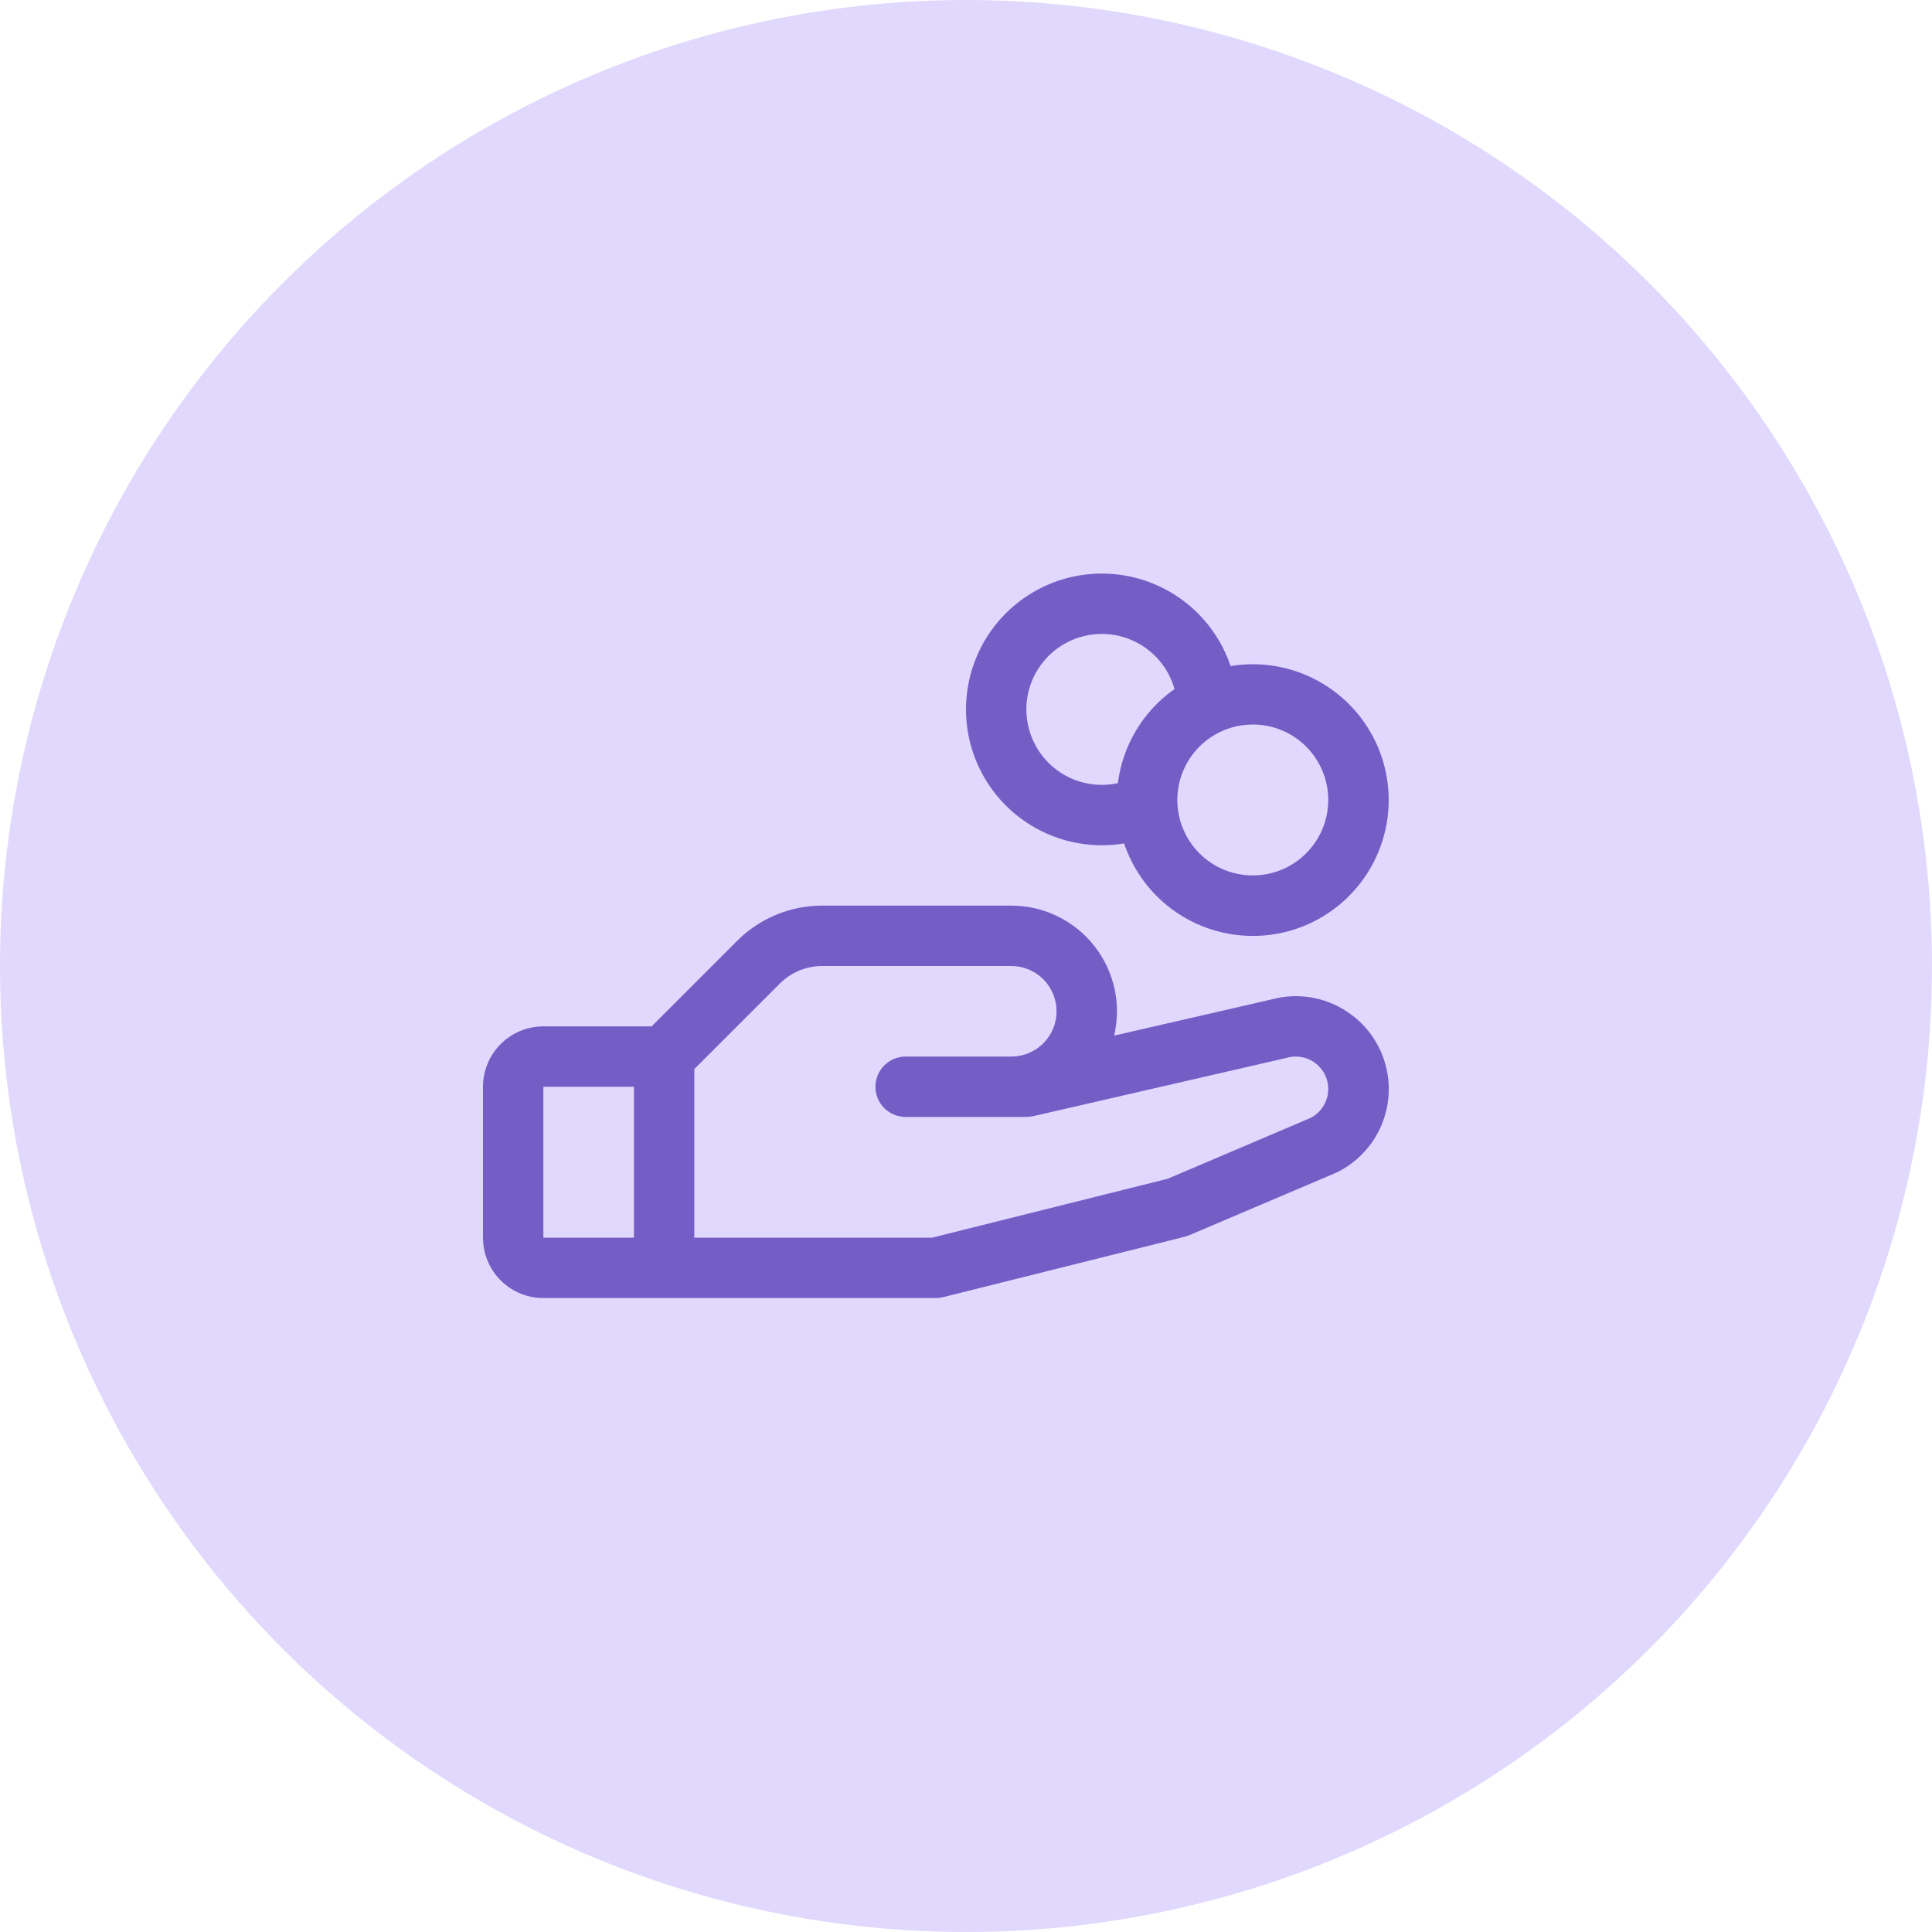
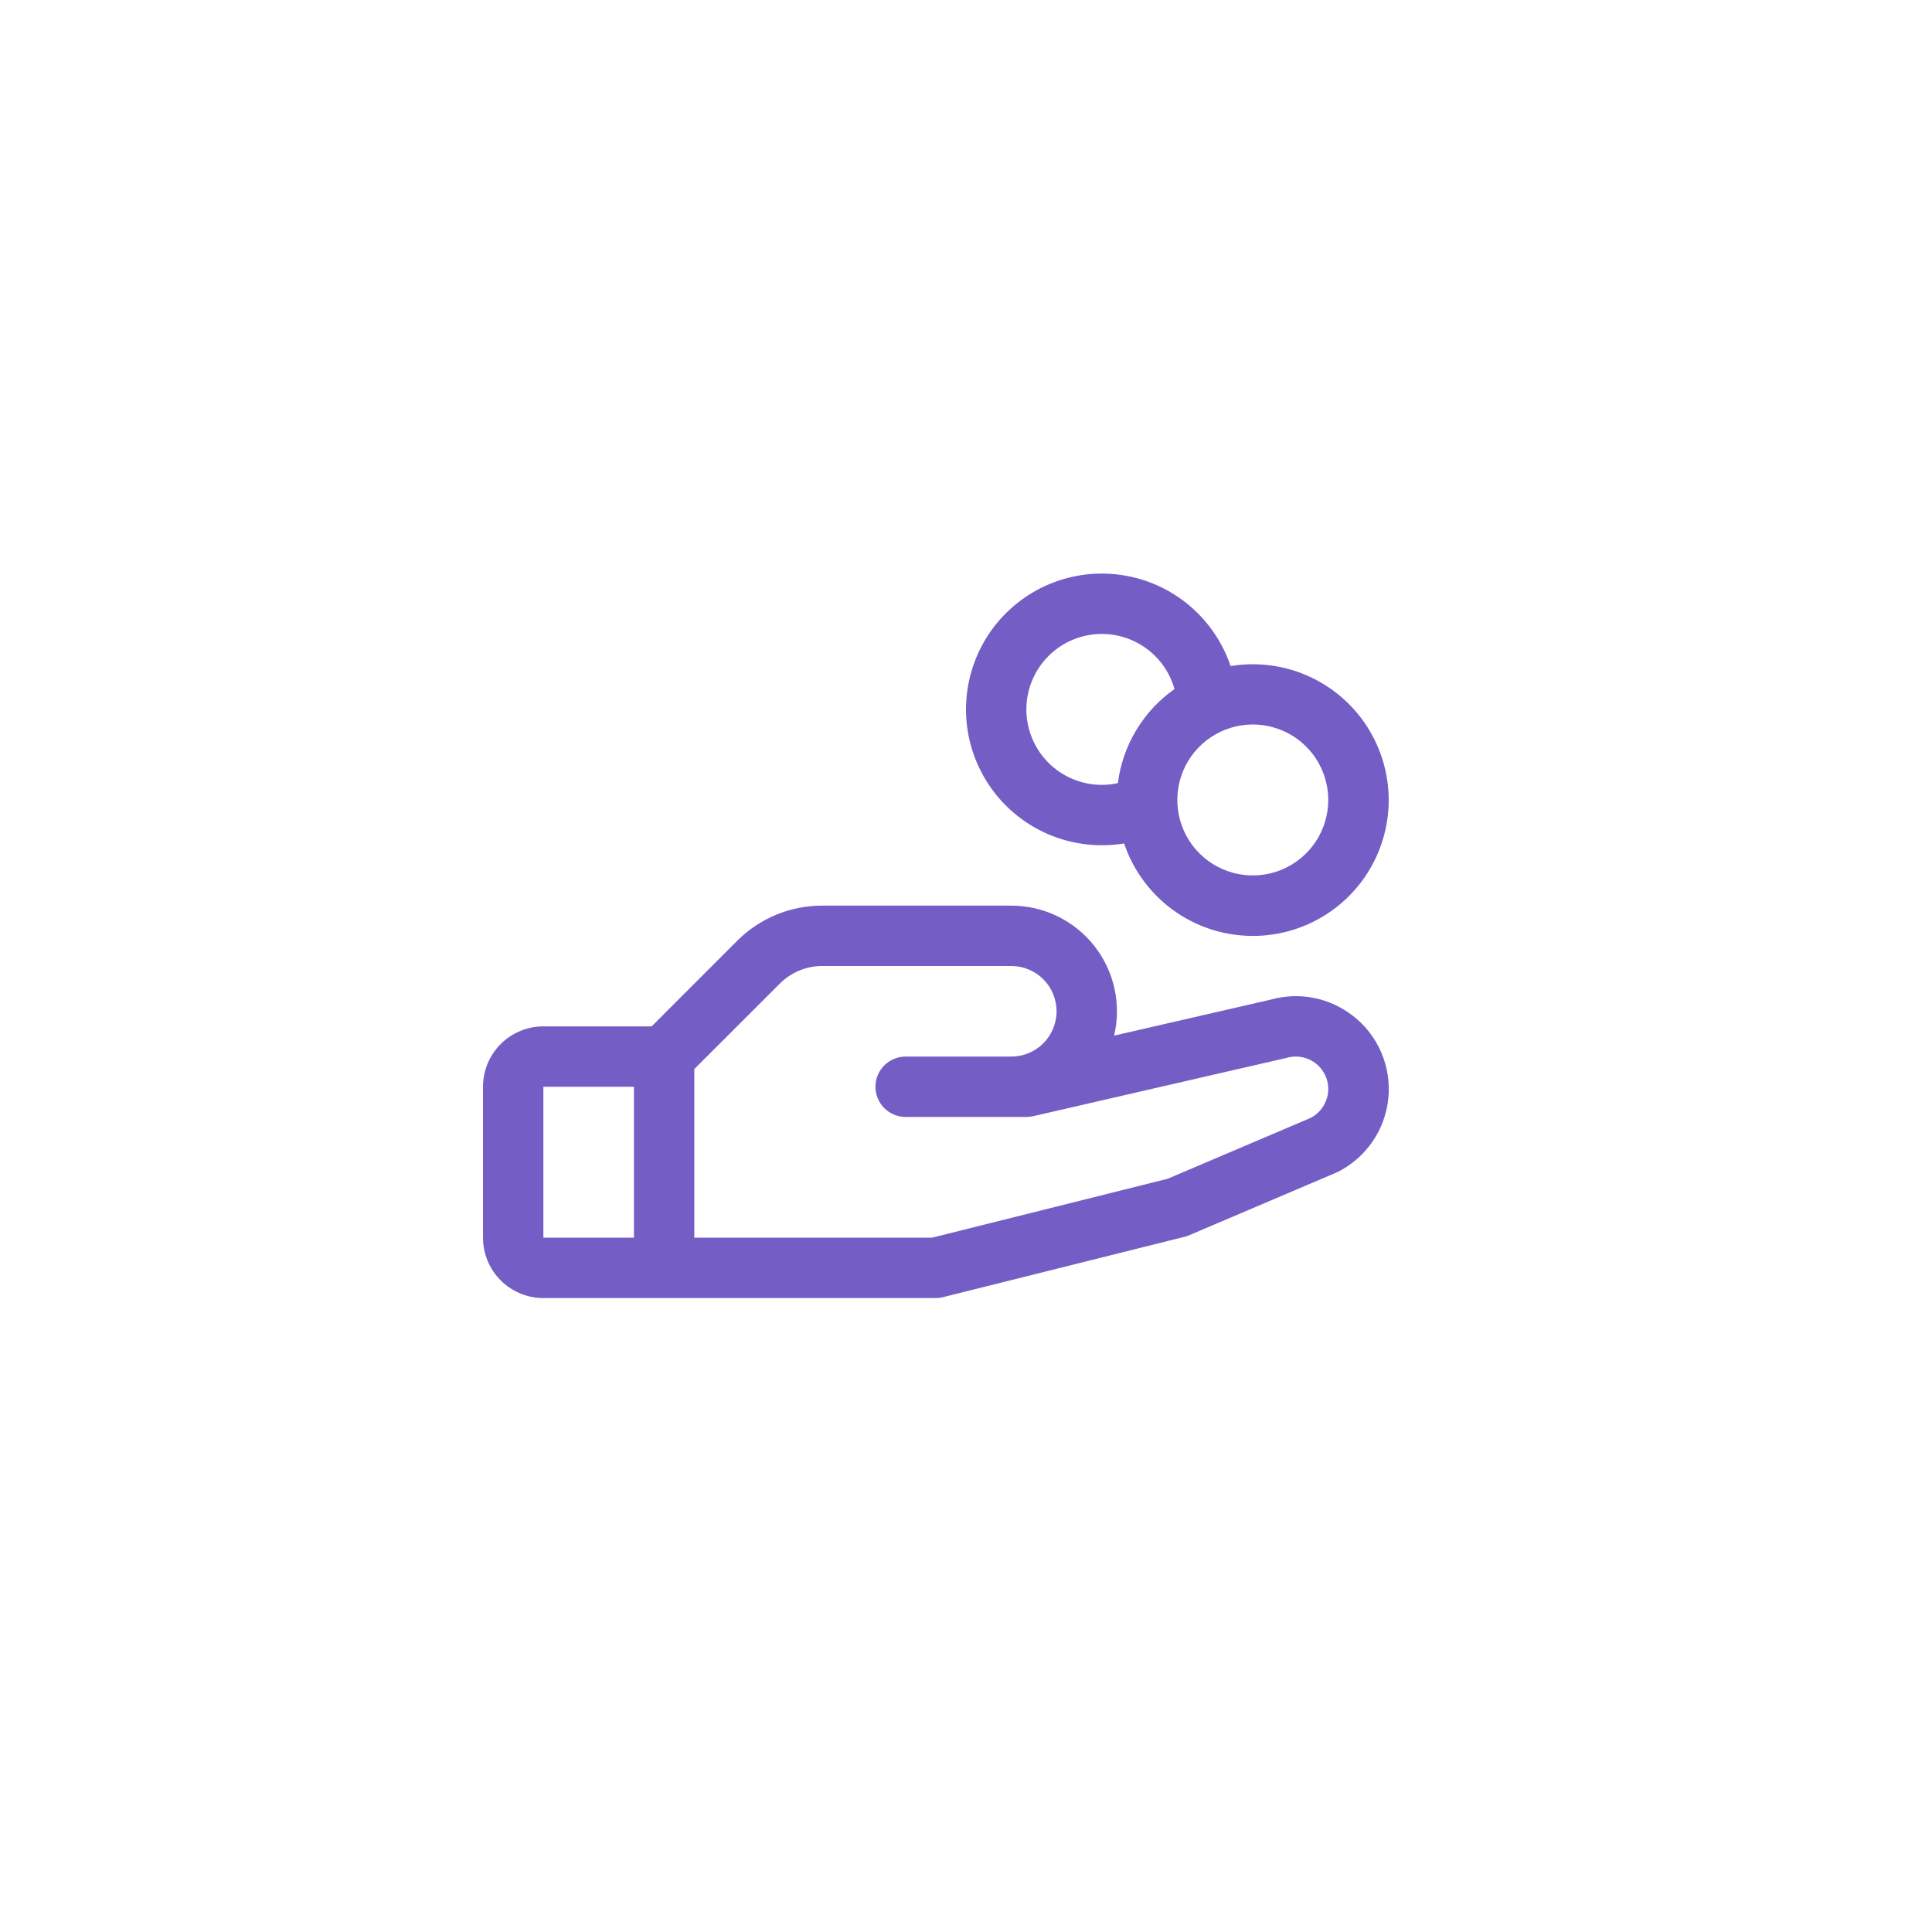
<svg xmlns="http://www.w3.org/2000/svg" width="80" height="80" viewBox="0 0 80 80" fill="none">
-   <circle cx="40" cy="40" r="40" fill="#E1D8FD" />
  <g clip-path="url(#clip0_5666_9654)">
-     <path d="M55.989 42.041C55.524 41.683 54.983 41.437 54.407 41.322C53.831 41.208 53.237 41.227 52.67 41.38L46.133 42.883C46.285 42.24 46.29 41.572 46.147 40.927C46.004 40.282 45.716 39.679 45.307 39.161C44.897 38.643 44.376 38.225 43.781 37.937C43.187 37.649 42.535 37.5 41.875 37.5H34.053C33.396 37.498 32.746 37.627 32.139 37.878C31.532 38.13 30.981 38.498 30.517 38.964L26.983 42.5H22.5C21.837 42.5 21.201 42.763 20.732 43.232C20.263 43.701 20 44.337 20 45V51.25C20 51.913 20.263 52.549 20.732 53.018C21.201 53.487 21.837 53.75 22.5 53.75H38.75C38.852 53.75 38.954 53.737 39.053 53.712L49.053 51.212C49.117 51.197 49.179 51.176 49.239 51.15L55.312 48.566L55.381 48.534C55.965 48.243 56.465 47.807 56.834 47.269C57.203 46.731 57.428 46.108 57.49 45.458C57.551 44.808 57.446 44.154 57.185 43.556C56.923 42.958 56.514 42.437 55.995 42.041H55.989ZM22.5 45H26.25V51.25H22.5V45ZM54.286 46.283L48.348 48.811L38.594 51.25H28.75V44.267L32.286 40.733C32.517 40.5 32.793 40.315 33.096 40.189C33.399 40.063 33.725 39.999 34.053 40H41.875C42.372 40 42.849 40.197 43.201 40.549C43.553 40.901 43.75 41.378 43.75 41.875C43.75 42.372 43.553 42.849 43.201 43.201C42.849 43.553 42.372 43.75 41.875 43.75H37.5C37.169 43.75 36.85 43.882 36.616 44.116C36.382 44.35 36.25 44.669 36.25 45C36.25 45.331 36.382 45.65 36.616 45.884C36.85 46.118 37.169 46.25 37.5 46.25H42.5C42.594 46.25 42.688 46.239 42.78 46.219L53.248 43.811L53.297 43.798C53.617 43.71 53.958 43.742 54.255 43.89C54.551 44.038 54.783 44.29 54.906 44.598C55.028 44.907 55.032 45.249 54.916 45.56C54.801 45.871 54.575 46.129 54.281 46.283H54.286ZM45.625 35C45.934 35 46.242 34.975 46.547 34.925C46.89 35.943 47.517 36.842 48.354 37.515C49.191 38.188 50.204 38.607 51.272 38.722C52.34 38.838 53.418 38.646 54.38 38.168C55.342 37.69 56.147 36.947 56.7 36.026C57.253 35.105 57.531 34.045 57.501 32.971C57.47 31.897 57.133 30.855 56.529 29.967C55.925 29.078 55.079 28.382 54.091 27.959C53.104 27.536 52.016 27.405 50.956 27.581C50.626 26.6 50.032 25.73 49.239 25.065C48.446 24.4 47.485 23.966 46.462 23.813C45.438 23.659 44.392 23.79 43.439 24.192C42.485 24.595 41.661 25.252 41.057 26.092C40.453 26.933 40.093 27.924 40.016 28.956C39.938 29.988 40.148 31.021 40.62 31.942C41.092 32.863 41.809 33.635 42.692 34.175C43.575 34.715 44.59 35 45.625 35ZM55 33.125C55 33.743 54.817 34.347 54.473 34.861C54.13 35.375 53.642 35.776 53.071 36.012C52.5 36.249 51.871 36.31 51.265 36.19C50.659 36.069 50.102 35.772 49.665 35.335C49.228 34.898 48.931 34.341 48.81 33.735C48.69 33.129 48.751 32.5 48.988 31.929C49.224 31.358 49.625 30.87 50.139 30.527C50.653 30.183 51.257 30 51.875 30C52.704 30 53.499 30.329 54.085 30.915C54.671 31.501 55 32.296 55 33.125ZM45.625 26.25C46.307 26.25 46.97 26.474 47.513 26.886C48.056 27.298 48.449 27.876 48.633 28.533C47.993 28.983 47.453 29.562 47.05 30.233C46.646 30.904 46.387 31.651 46.289 32.428C46.071 32.475 45.848 32.499 45.625 32.5C44.796 32.5 44.001 32.171 43.415 31.585C42.829 30.999 42.5 30.204 42.5 29.375C42.5 28.546 42.829 27.751 43.415 27.165C44.001 26.579 44.796 26.25 45.625 26.25Z" fill="#755DC6" />
+     <path d="M55.989 42.041C55.524 41.683 54.983 41.437 54.407 41.322C53.831 41.208 53.237 41.227 52.67 41.38L46.133 42.883C46.285 42.24 46.29 41.572 46.147 40.927C46.004 40.282 45.716 39.679 45.307 39.161C44.897 38.643 44.376 38.225 43.781 37.937C43.187 37.649 42.535 37.5 41.875 37.5H34.053C33.396 37.498 32.746 37.627 32.139 37.878C31.532 38.13 30.981 38.498 30.517 38.964L26.983 42.5H22.5C21.837 42.5 21.201 42.763 20.732 43.232C20.263 43.701 20 44.337 20 45V51.25C20 51.913 20.263 52.549 20.732 53.018C21.201 53.487 21.837 53.75 22.5 53.75H38.75C38.852 53.75 38.954 53.737 39.053 53.712L49.053 51.212C49.117 51.197 49.179 51.176 49.239 51.15L55.381 48.534C55.965 48.243 56.465 47.807 56.834 47.269C57.203 46.731 57.428 46.108 57.49 45.458C57.551 44.808 57.446 44.154 57.185 43.556C56.923 42.958 56.514 42.437 55.995 42.041H55.989ZM22.5 45H26.25V51.25H22.5V45ZM54.286 46.283L48.348 48.811L38.594 51.25H28.75V44.267L32.286 40.733C32.517 40.5 32.793 40.315 33.096 40.189C33.399 40.063 33.725 39.999 34.053 40H41.875C42.372 40 42.849 40.197 43.201 40.549C43.553 40.901 43.75 41.378 43.75 41.875C43.75 42.372 43.553 42.849 43.201 43.201C42.849 43.553 42.372 43.75 41.875 43.75H37.5C37.169 43.75 36.85 43.882 36.616 44.116C36.382 44.35 36.25 44.669 36.25 45C36.25 45.331 36.382 45.65 36.616 45.884C36.85 46.118 37.169 46.25 37.5 46.25H42.5C42.594 46.25 42.688 46.239 42.78 46.219L53.248 43.811L53.297 43.798C53.617 43.71 53.958 43.742 54.255 43.89C54.551 44.038 54.783 44.29 54.906 44.598C55.028 44.907 55.032 45.249 54.916 45.56C54.801 45.871 54.575 46.129 54.281 46.283H54.286ZM45.625 35C45.934 35 46.242 34.975 46.547 34.925C46.89 35.943 47.517 36.842 48.354 37.515C49.191 38.188 50.204 38.607 51.272 38.722C52.34 38.838 53.418 38.646 54.38 38.168C55.342 37.69 56.147 36.947 56.7 36.026C57.253 35.105 57.531 34.045 57.501 32.971C57.47 31.897 57.133 30.855 56.529 29.967C55.925 29.078 55.079 28.382 54.091 27.959C53.104 27.536 52.016 27.405 50.956 27.581C50.626 26.6 50.032 25.73 49.239 25.065C48.446 24.4 47.485 23.966 46.462 23.813C45.438 23.659 44.392 23.79 43.439 24.192C42.485 24.595 41.661 25.252 41.057 26.092C40.453 26.933 40.093 27.924 40.016 28.956C39.938 29.988 40.148 31.021 40.62 31.942C41.092 32.863 41.809 33.635 42.692 34.175C43.575 34.715 44.59 35 45.625 35ZM55 33.125C55 33.743 54.817 34.347 54.473 34.861C54.13 35.375 53.642 35.776 53.071 36.012C52.5 36.249 51.871 36.31 51.265 36.19C50.659 36.069 50.102 35.772 49.665 35.335C49.228 34.898 48.931 34.341 48.81 33.735C48.69 33.129 48.751 32.5 48.988 31.929C49.224 31.358 49.625 30.87 50.139 30.527C50.653 30.183 51.257 30 51.875 30C52.704 30 53.499 30.329 54.085 30.915C54.671 31.501 55 32.296 55 33.125ZM45.625 26.25C46.307 26.25 46.97 26.474 47.513 26.886C48.056 27.298 48.449 27.876 48.633 28.533C47.993 28.983 47.453 29.562 47.05 30.233C46.646 30.904 46.387 31.651 46.289 32.428C46.071 32.475 45.848 32.499 45.625 32.5C44.796 32.5 44.001 32.171 43.415 31.585C42.829 30.999 42.5 30.204 42.5 29.375C42.5 28.546 42.829 27.751 43.415 27.165C44.001 26.579 44.796 26.25 45.625 26.25Z" fill="#755DC6" />
  </g>
  <defs>
    <clipPath id="clip0_5666_9654">
      <rect width="40" height="40" fill="white" transform="translate(20 20)" />
    </clipPath>
  </defs>
</svg>